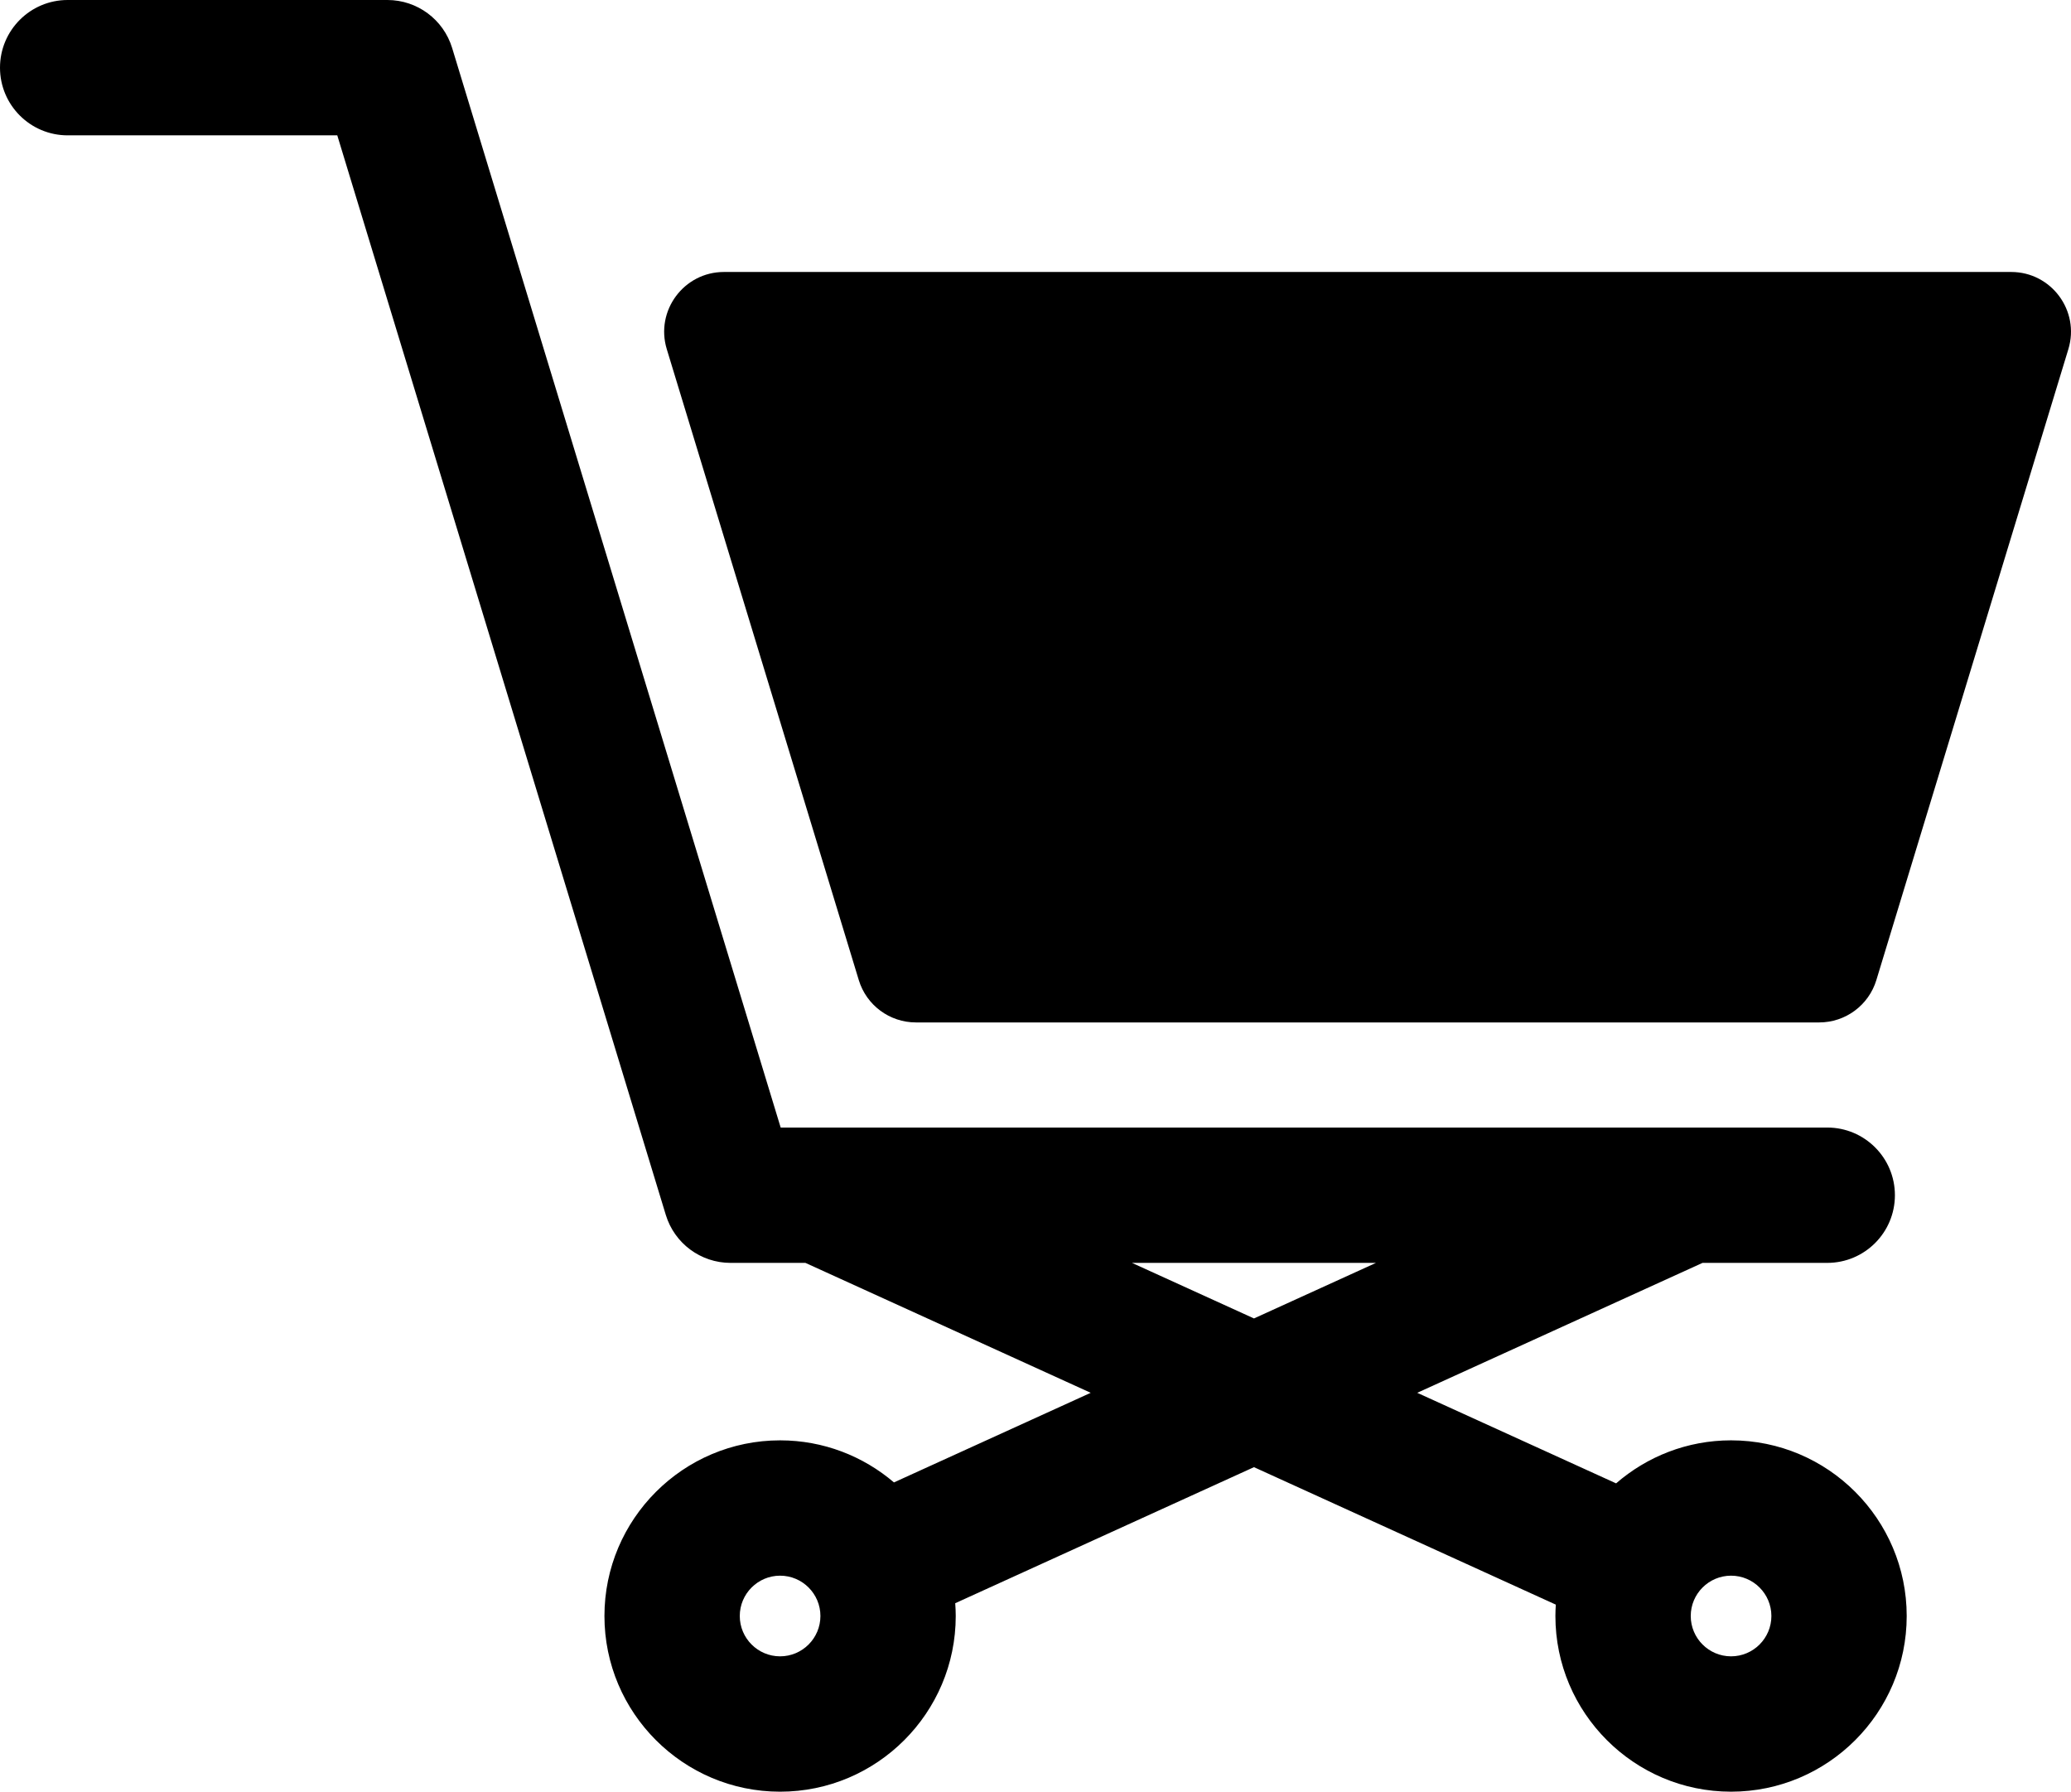
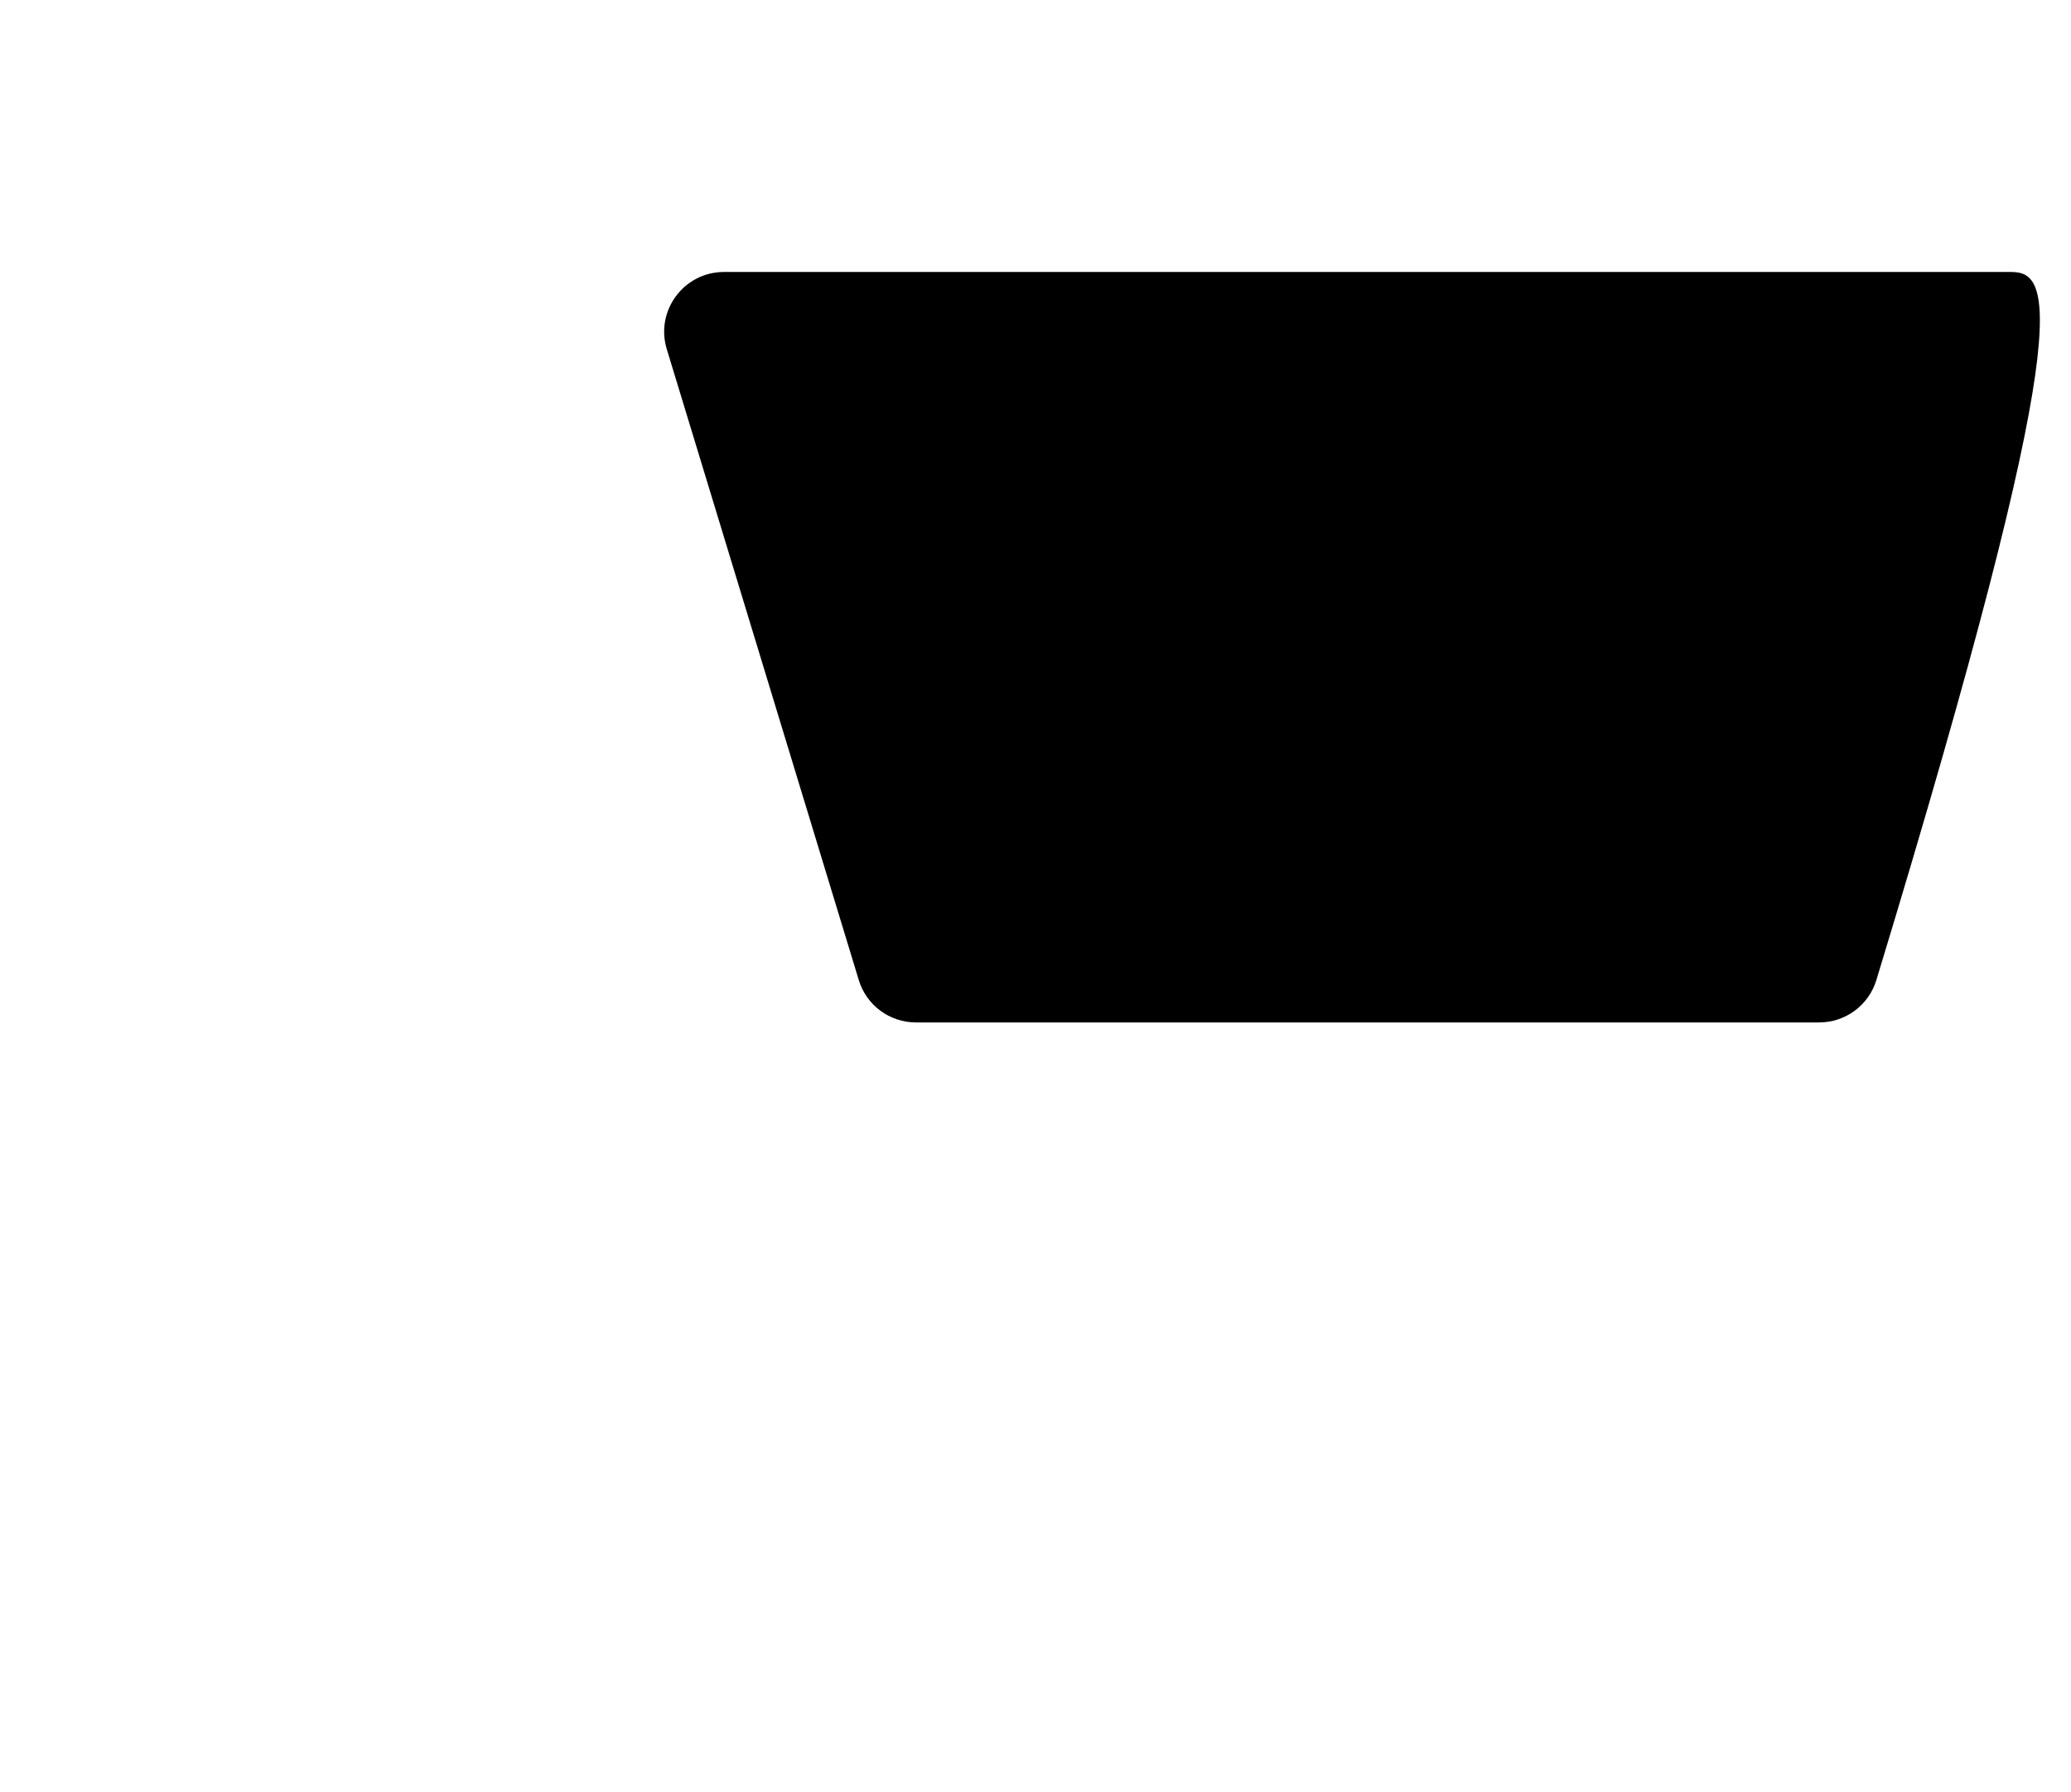
<svg xmlns="http://www.w3.org/2000/svg" version="1.1" id="Layer_1" x="0px" y="0px" width="960px" height="830.445px" viewBox="120 64.779 960 830.445" enable-background="new 120 64.779 960 830.445" xml:space="preserve">
  <g>
    <g>
-       <path d="M1052.289,190.84c-117.669,0-478.974,0-596.716,0c-18.563,0-31.907,17.976-26.496,35.754l89.013,292.466    c3.551,11.665,14.297,19.615,26.488,19.615c76.834,0,341.398,0,418.703,0c12.178,0,22.944-7.964,26.488-19.611l89.014-292.47    C1084.194,208.823,1070.874,190.84,1052.289,190.84z" />
+       <path d="M1052.289,190.84c-117.669,0-478.974,0-596.716,0c-18.563,0-31.907,17.976-26.496,35.754l89.013,292.466    c3.551,11.665,14.297,19.615,26.488,19.615c76.834,0,341.398,0,418.703,0c12.178,0,22.944-7.964,26.488-19.611C1084.194,208.823,1070.874,190.84,1052.289,190.84z" />
    </g>
  </g>
  <g>
    <g>
-       <path d="M922.425,732.376c-20.368,0-38.996,7.536-53.291,19.943l-92.176-41.975l132.236-60.219h57.818    c17.321,0,31.364-14.044,31.364-31.365s-14.043-31.365-31.364-31.365H481.876L329.586,87.013    c-4.022-13.208-16.204-22.234-30.007-22.234H151.365C134.044,64.779,120,78.821,120,96.145s14.044,31.365,31.365,31.365h124.977    l152.289,500.382c4.022,13.208,16.204,22.234,30.008,22.234h34.714l132.236,60.219l-91.202,41.532    c-14.226-12.143-32.654-19.499-52.781-19.499c-44.896,0-81.422,36.525-81.422,81.423c0,44.896,36.525,81.424,81.422,81.424    c44.896,0,81.422-36.525,81.422-81.424c0-1.997-0.097-3.97-0.239-5.931l138.481-63.063l139.917,63.715    c-0.112,1.745-0.191,3.502-0.191,5.276c0,44.896,36.525,81.424,81.422,81.424c44.896,0,81.422-36.525,81.422-81.424    C1003.845,768.901,967.321,732.376,922.425,732.376z M481.609,832.49c-10.309,0-18.691-8.385-18.691-18.693    c0-10.308,8.385-18.692,18.691-18.692s18.692,8.385,18.692,18.692C500.3,824.105,491.914,832.49,481.609,832.49z M701.273,675.877    l-56.556-25.753h113.107L701.273,675.877z M922.425,832.49c-10.309,0-18.692-8.385-18.692-18.693    c0-10.308,8.386-18.692,18.692-18.692s18.691,8.385,18.691,18.692C941.116,824.105,932.733,832.49,922.425,832.49z" />
-     </g>
+       </g>
  </g>
</svg>